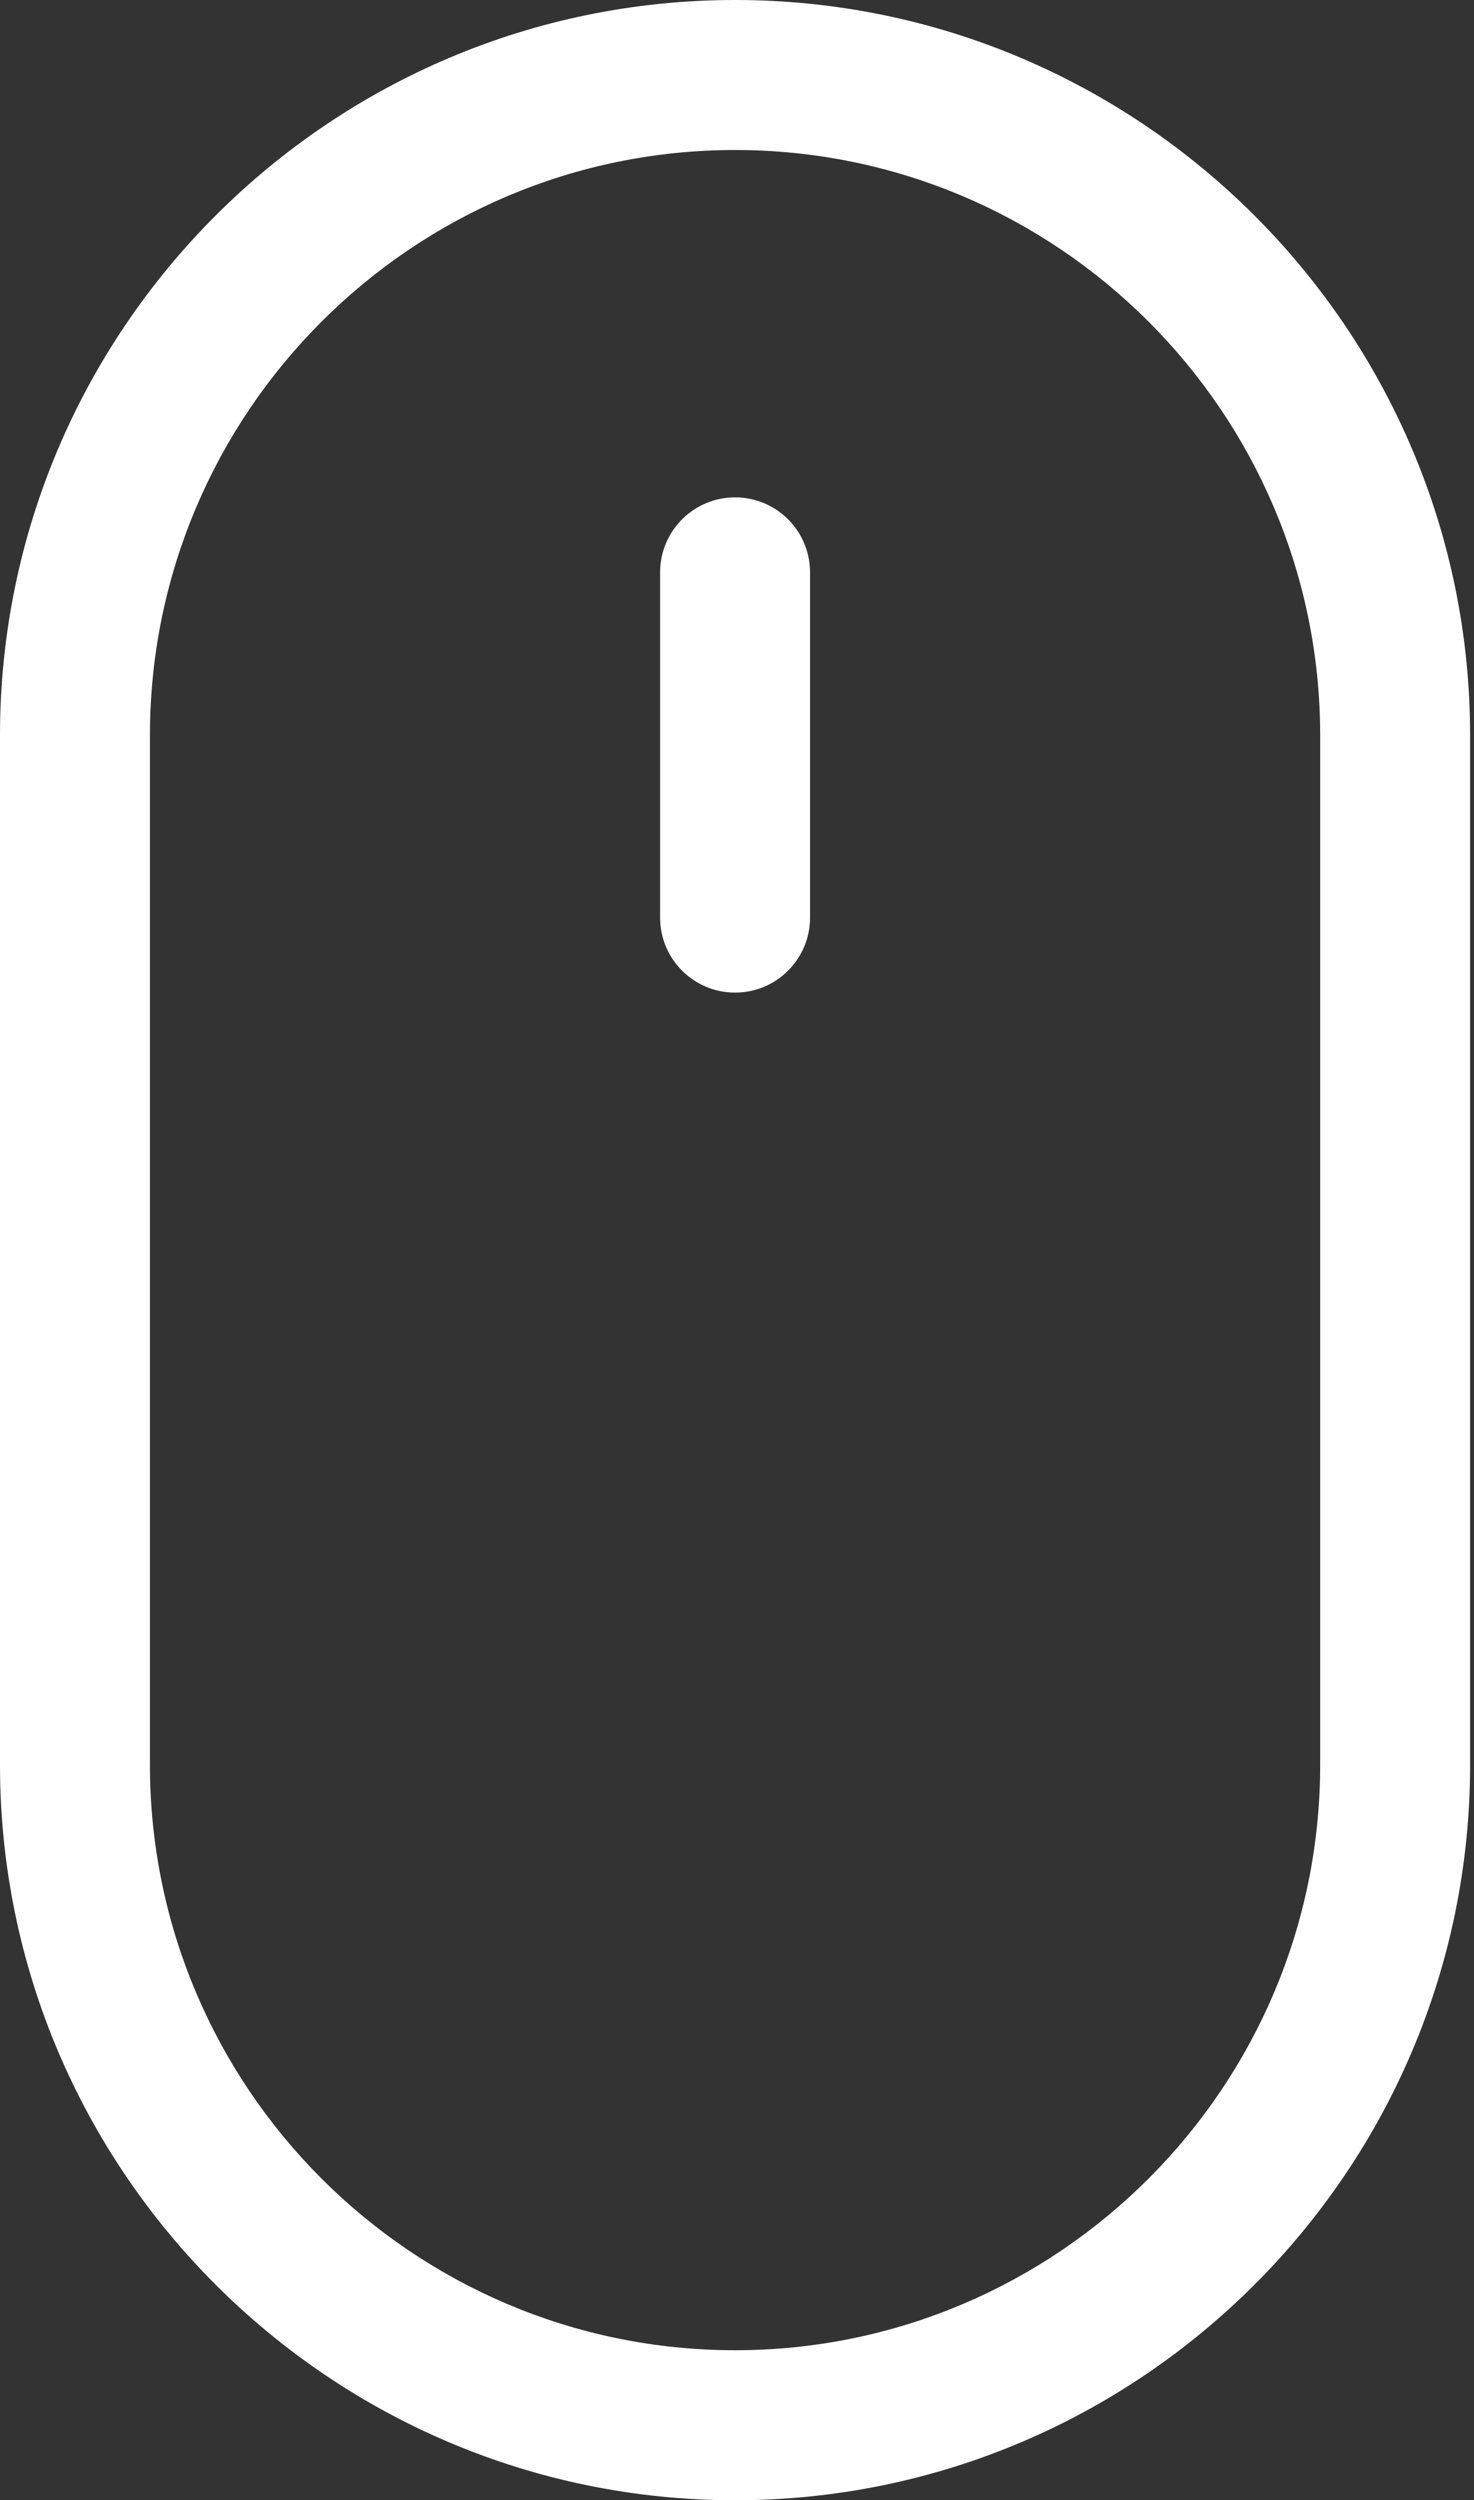
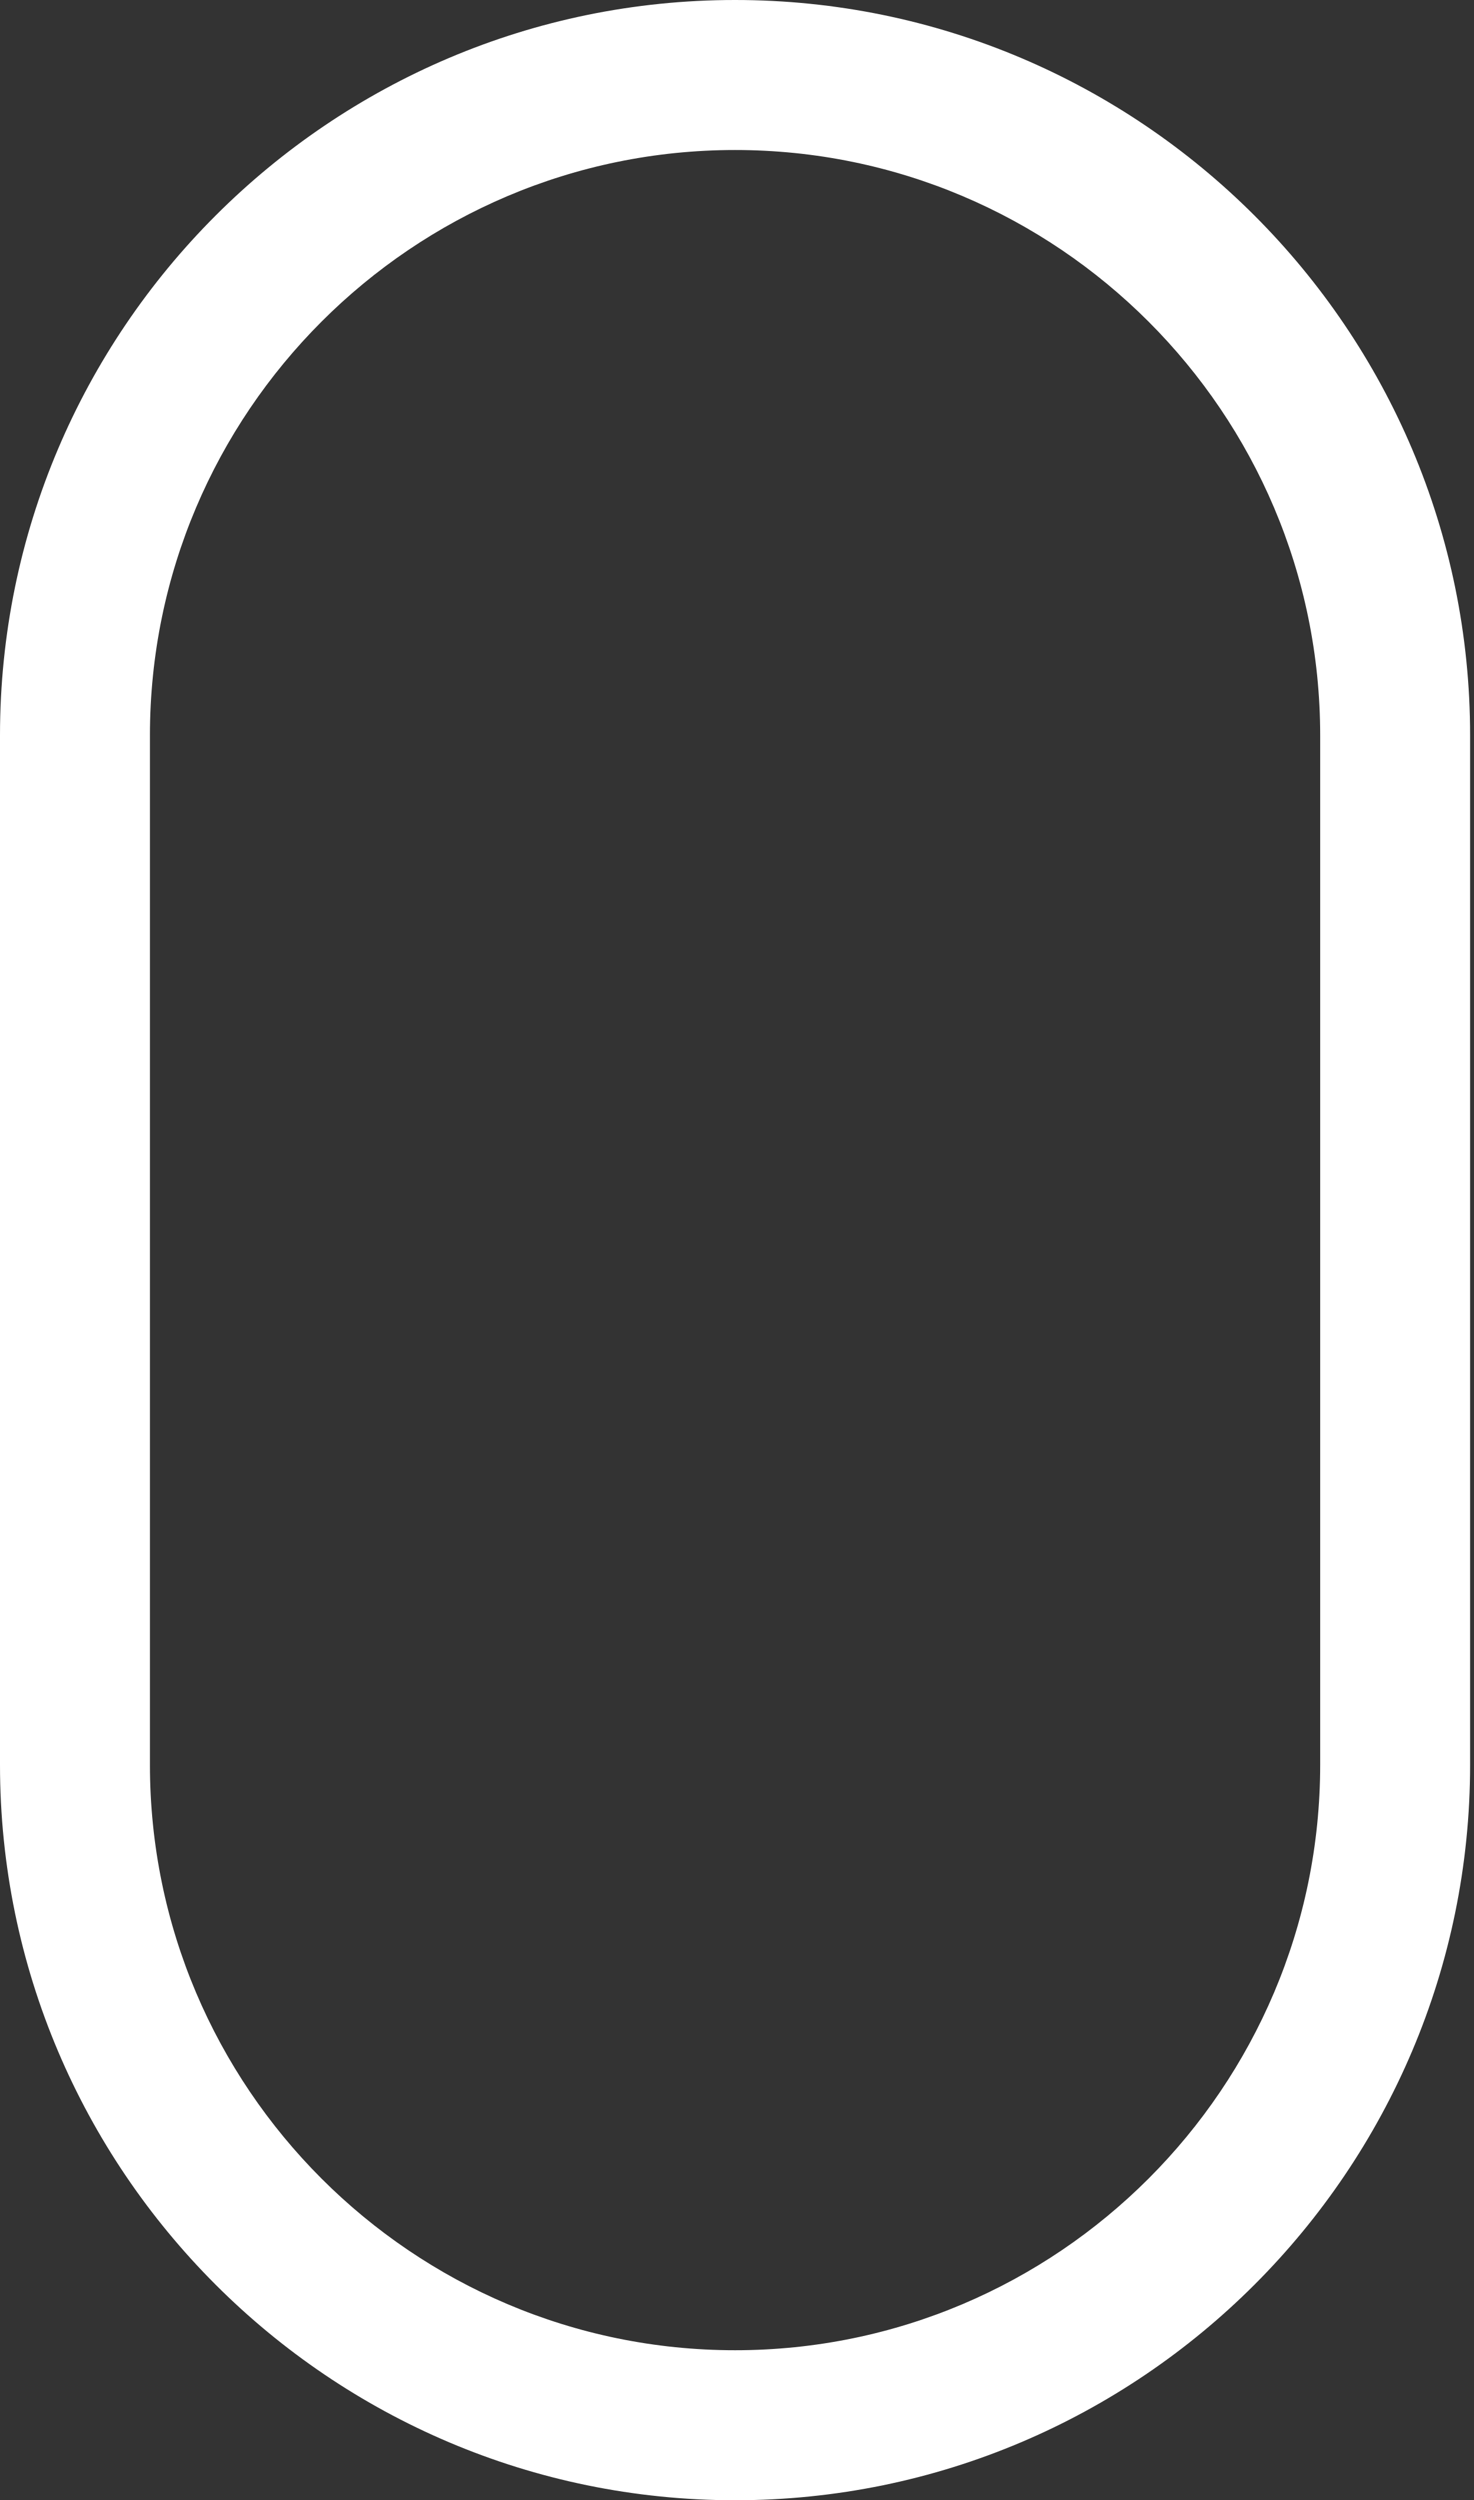
<svg xmlns="http://www.w3.org/2000/svg" width="302" height="512" viewBox="0 0 302 512" fill="none">
  <rect x="0" y="0" width="302" height="512" fill="#333333" stroke="none" />
  <path d="M150.602 0C67.559 0 0 67.559 0 150.602V361.398C0 444.441 67.559 512 150.602 512C233.645 512 301.203 444.441 301.203 361.398V150.602C301.203 67.559 233.645 0 150.602 0ZM270.484 361.398C270.484 427.5 216.704 481.281 150.602 481.281C84.5 481.281 30.719 427.5 30.719 361.398V150.602C30.719 84.5 84.5 30.719 150.602 30.719C216.703 30.719 270.484 84.5 270.484 150.602V361.398Z" fill="white" />
-   <path d="M150.605 101.852C142.121 101.852 135.246 108.727 135.246 117.211V187.906C135.246 196.386 142.121 203.266 150.606 203.266C159.086 203.266 165.965 196.386 165.965 187.906V117.211C165.965 108.727 159.09 101.852 150.605 101.852Z" fill="white" />
</svg>